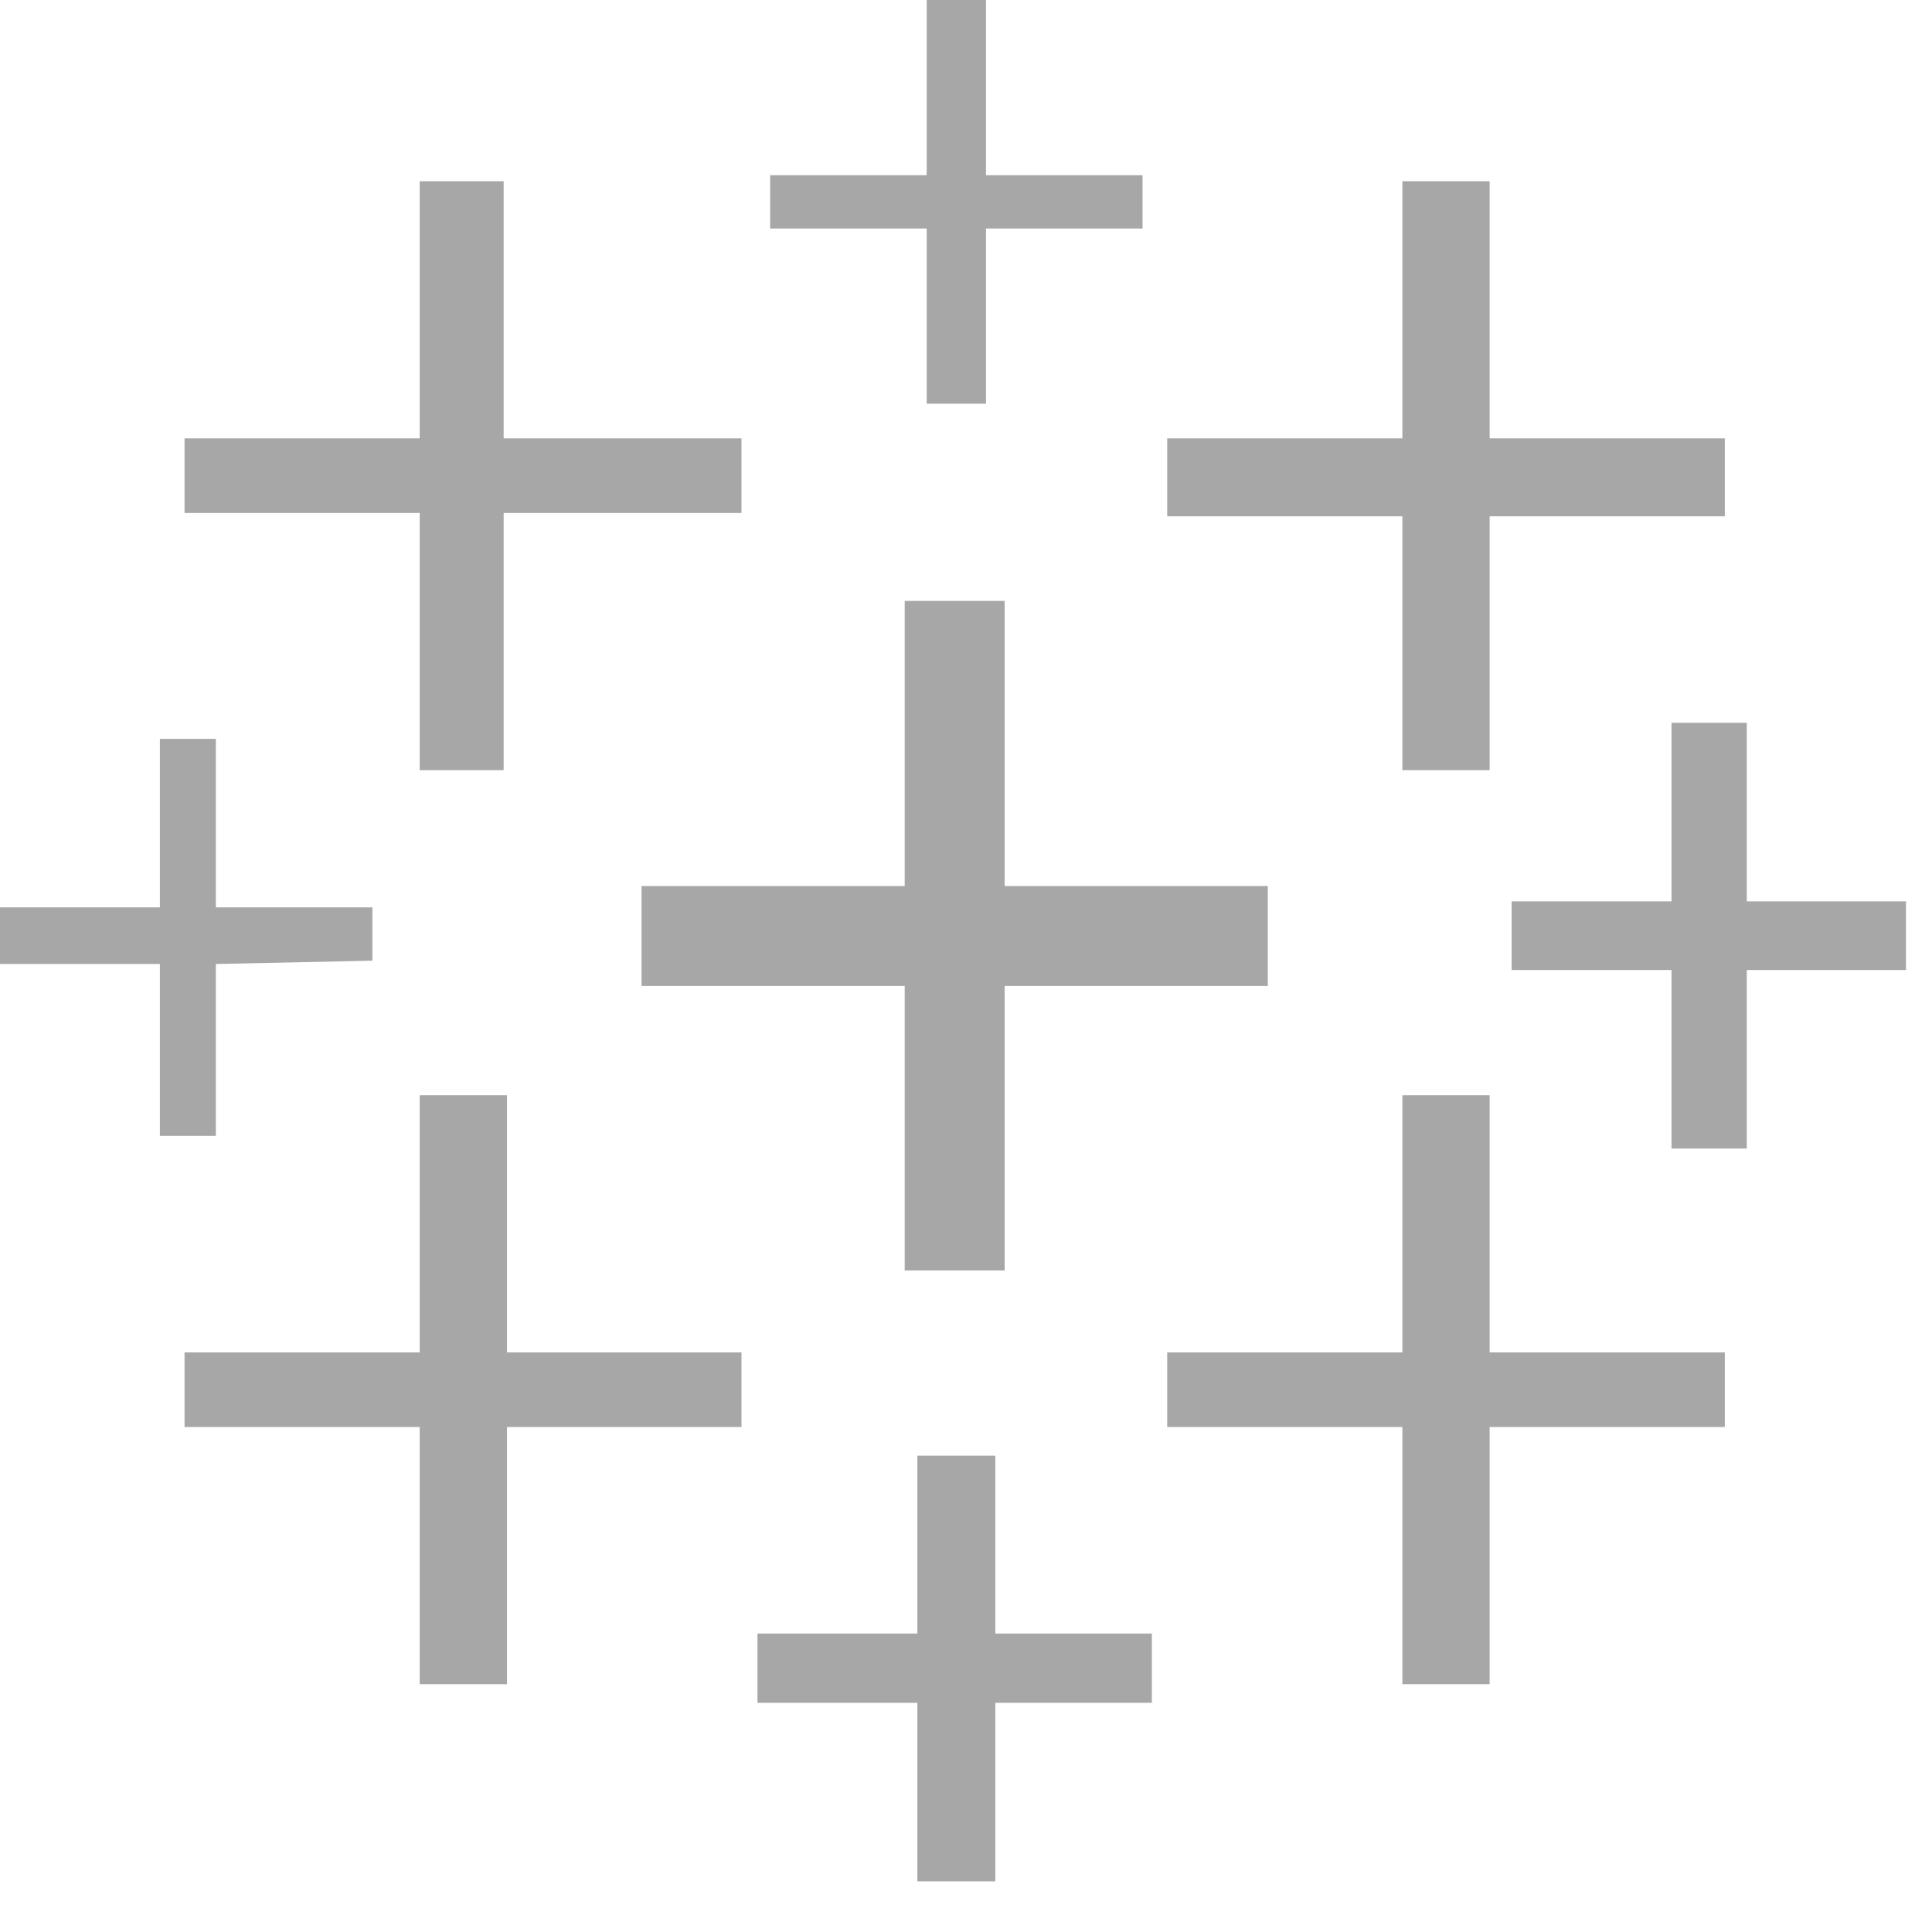
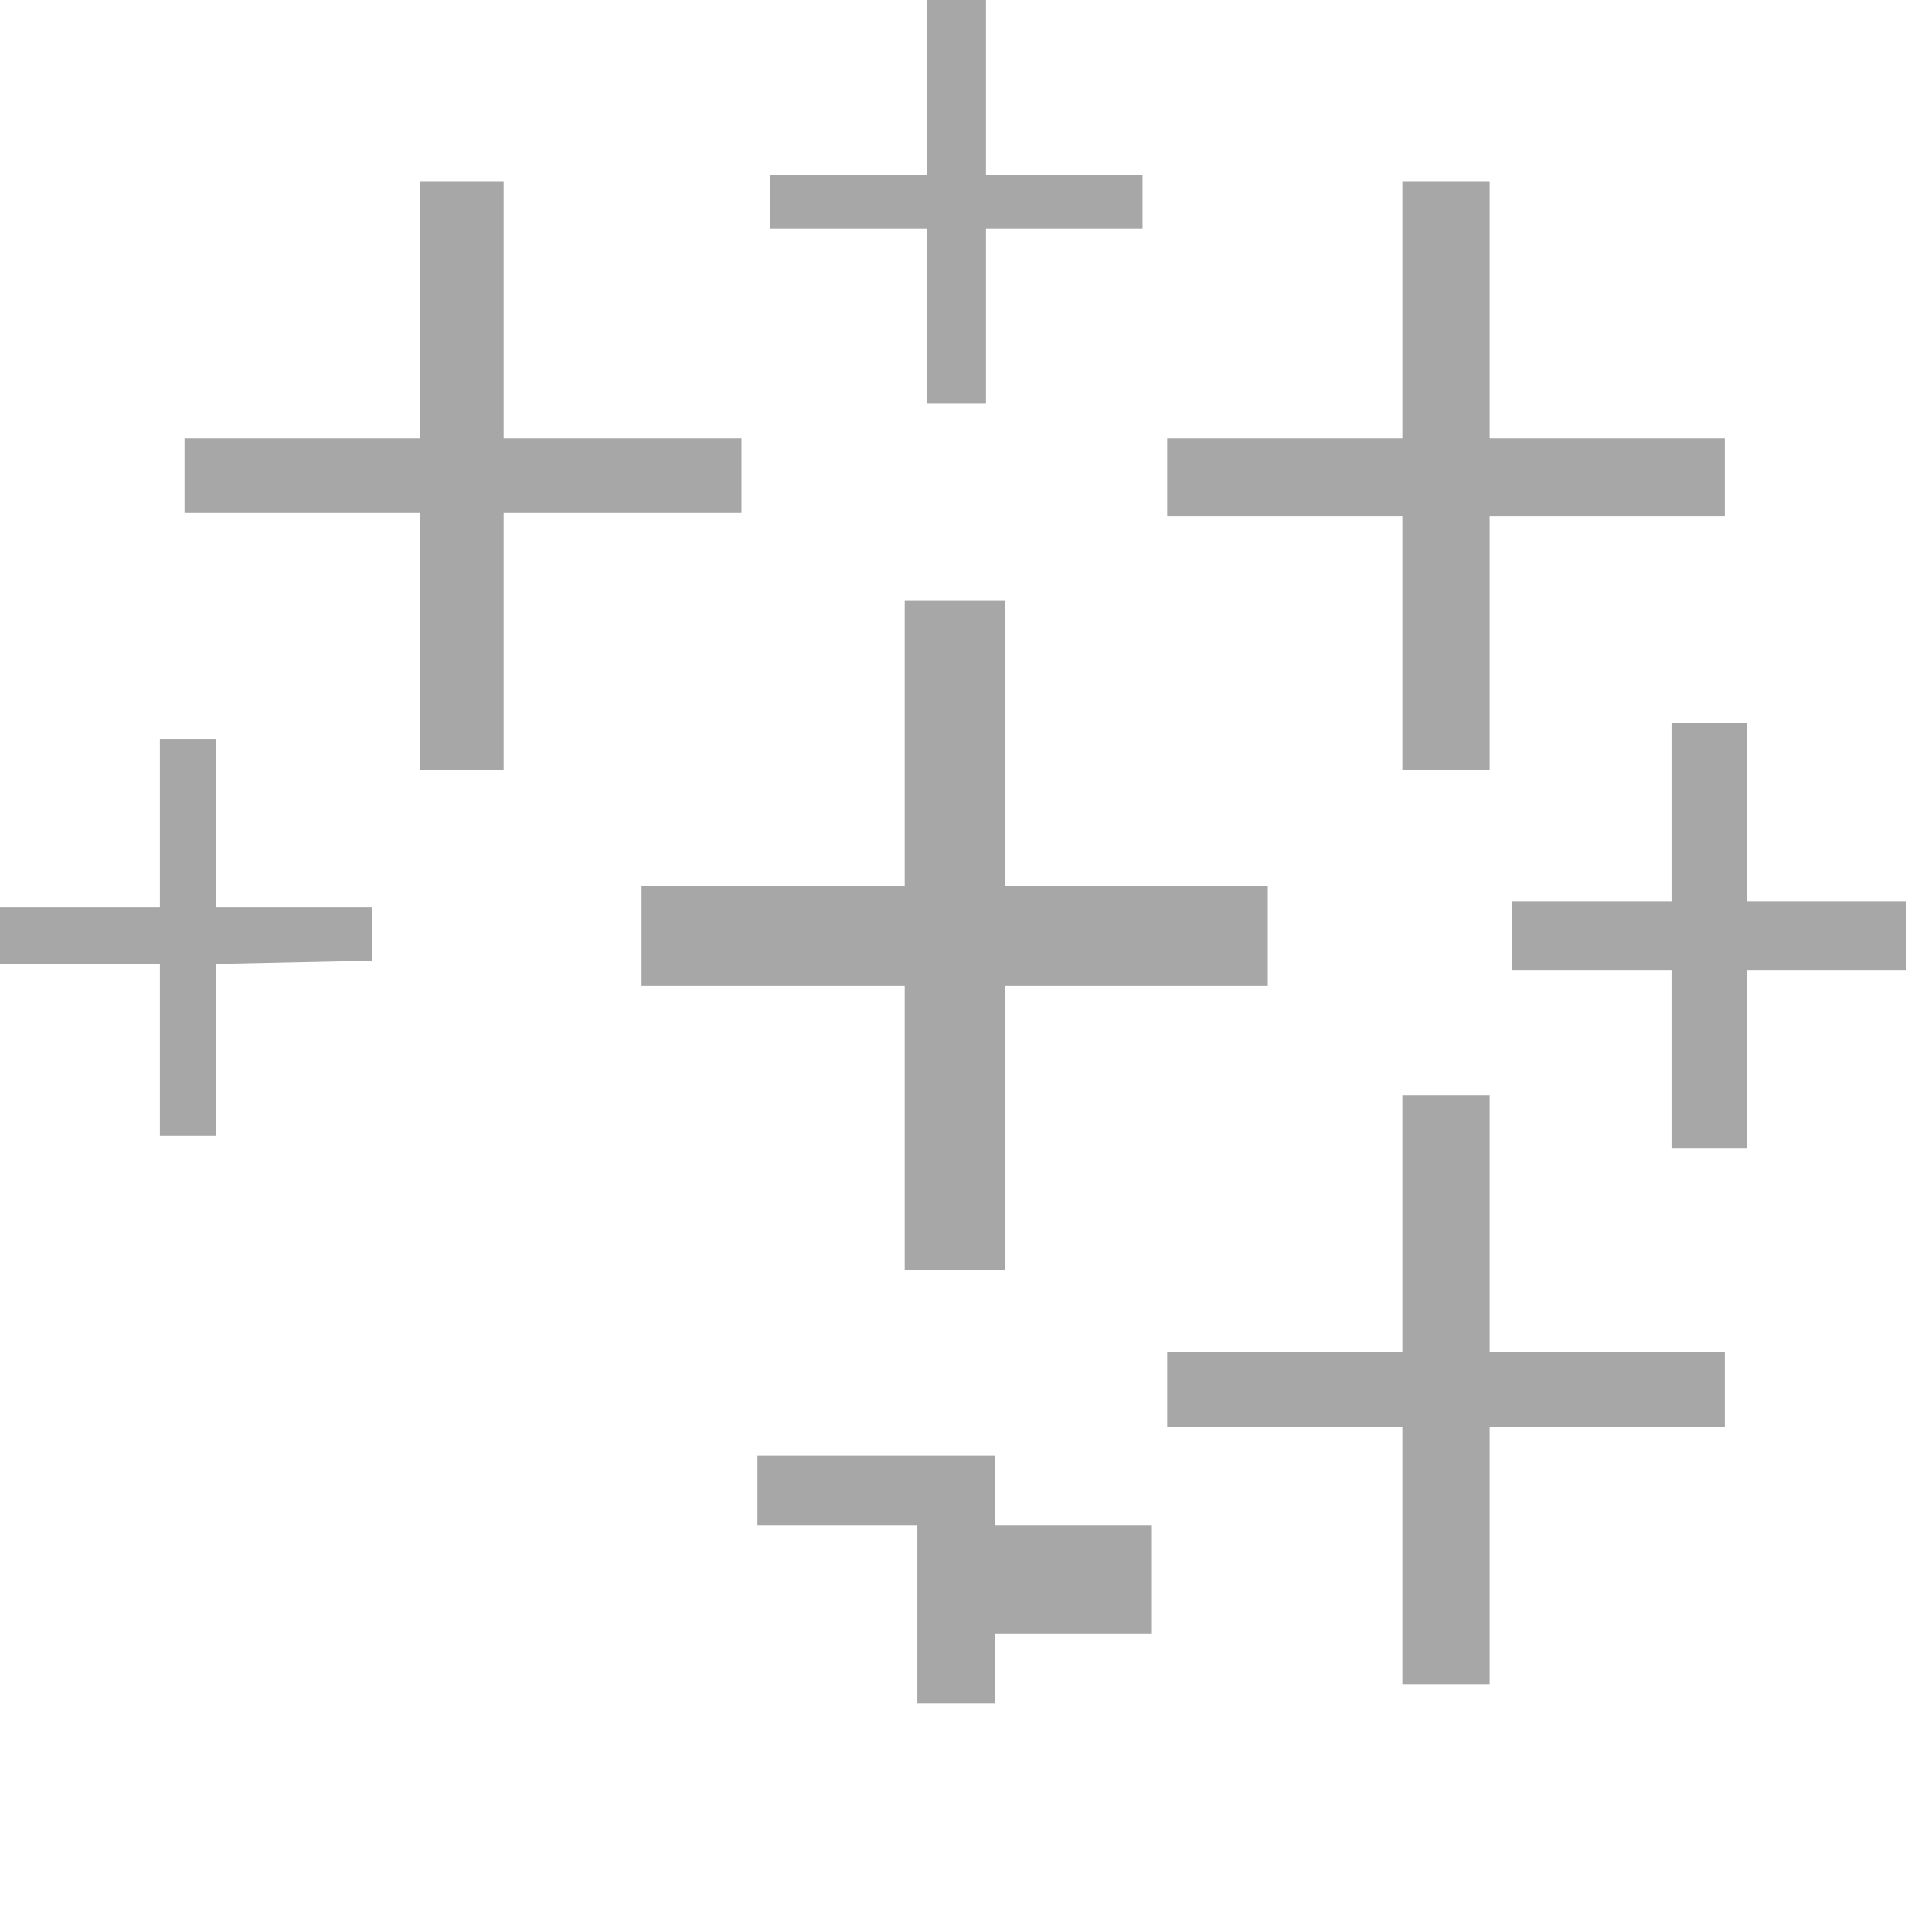
<svg xmlns="http://www.w3.org/2000/svg" height="29" viewBox="0 0 29 29" width="29">
  <g fill="#a7a7a7">
    <path d="m19.03 13.3h-3.95v-4.28h-1.5v4.28h-3.95v1.5h3.95v4.27h1.5v-4.27h3.95" />
-     <path d="m11.13 20.3h-3.52v-3.86h-1.31v3.86h-3.53v1.12h3.53v3.86h1.31v-3.86h3.52" />
    <path d="m25.89 6.58h-3.53v-3.86h-1.31v3.86h-3.53v1.17h3.53v3.81h1.31v-3.81h3.53" />
-     <path d="m17.29 24.52h-2.35v-2.67h-1.17v2.67h-2.4v1.04h2.4v2.68h1.17v-2.68h2.35" />
+     <path d="m17.29 24.52h-2.35v-2.67h-1.17h-2.4v1.04h2.4v2.68h1.17v-2.68h2.35" />
    <path d="m11.13 6.58h-3.57v-3.86h-1.26v3.86h-3.53v1.12h3.53v3.86h1.26v-3.86h3.57" />
    <path d="m28.61 13.53h-2.39v-2.68h-1.13v2.68h-2.4v1.03h2.4v2.68h1.13v-2.68h2.39" />
    <path d="m25.89 20.3h-3.53v-3.86h-1.31v3.86h-3.53v1.12h3.53v3.86h1.31v-3.86h3.53" />
    <path d="m17.15 2.63h-2.35v-2.63h-.89v2.63h-2.35v.8h2.35v2.63h.89v-2.63h2.35" />
    <path d="m5.59 13.62h-2.35v-2.53h-.84v2.53h-2.4v.85h2.4v2.58h.84v-2.58l2.35-.05" />
  </g>
</svg>